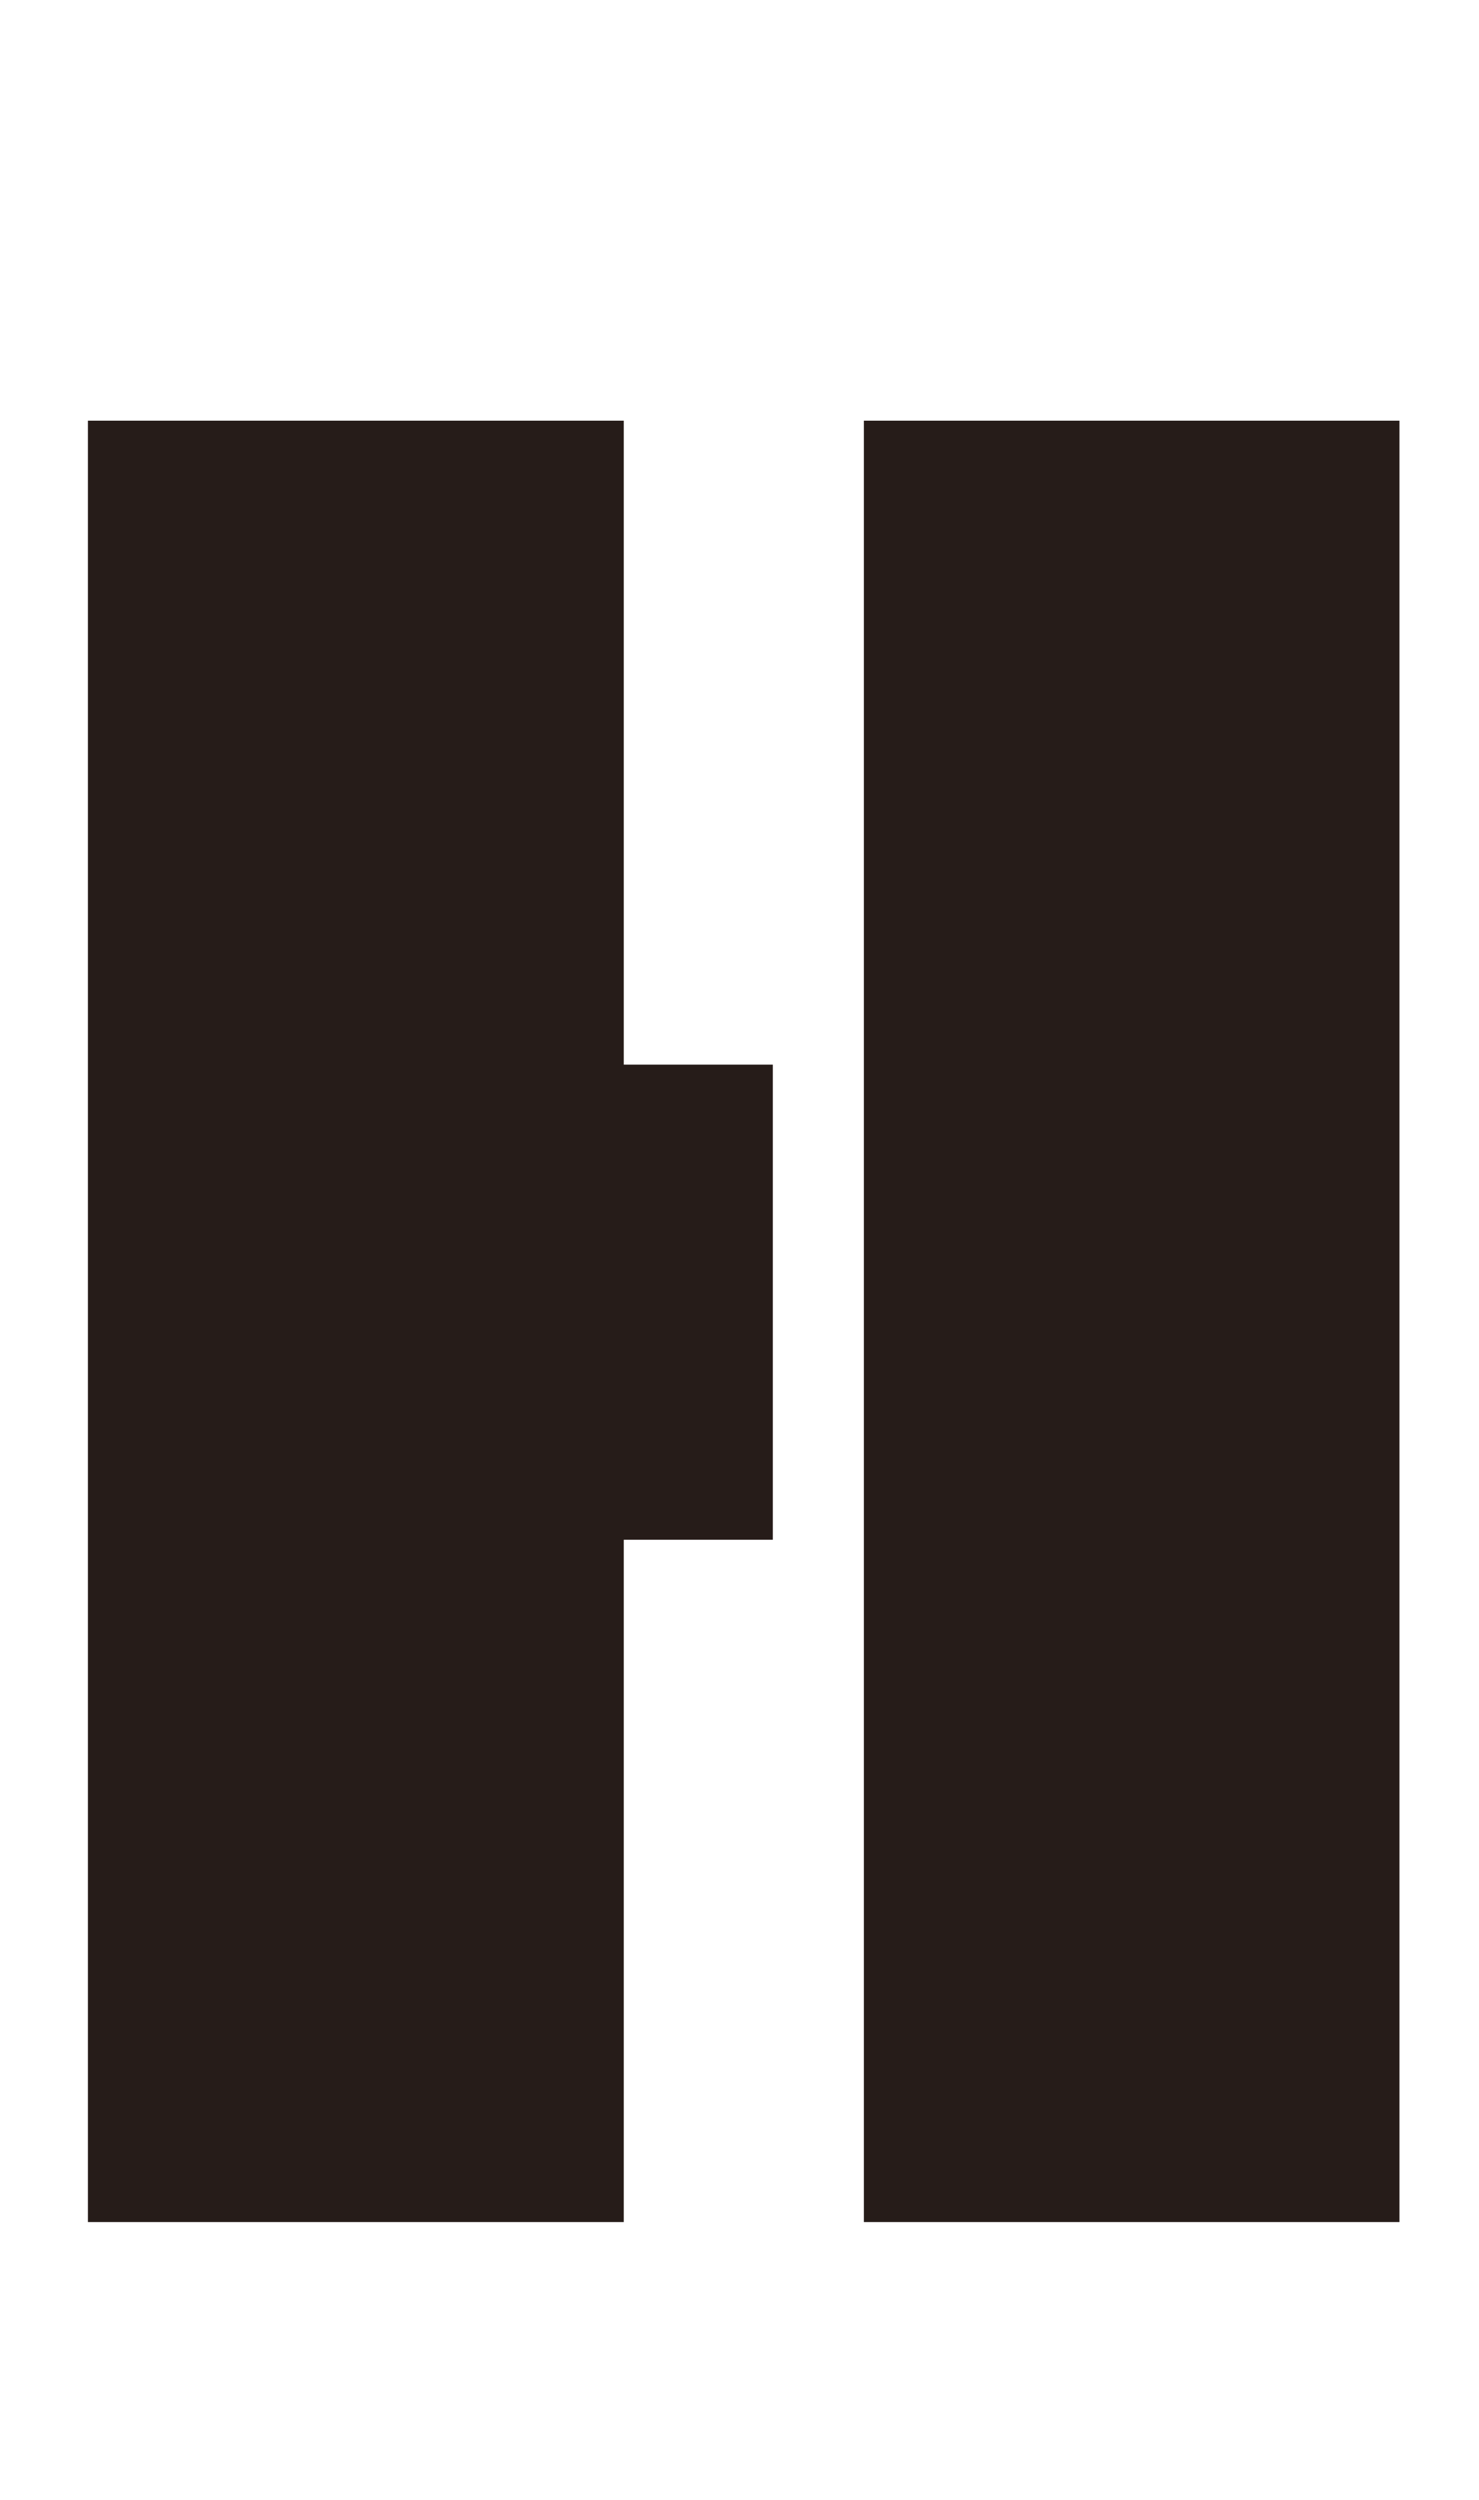
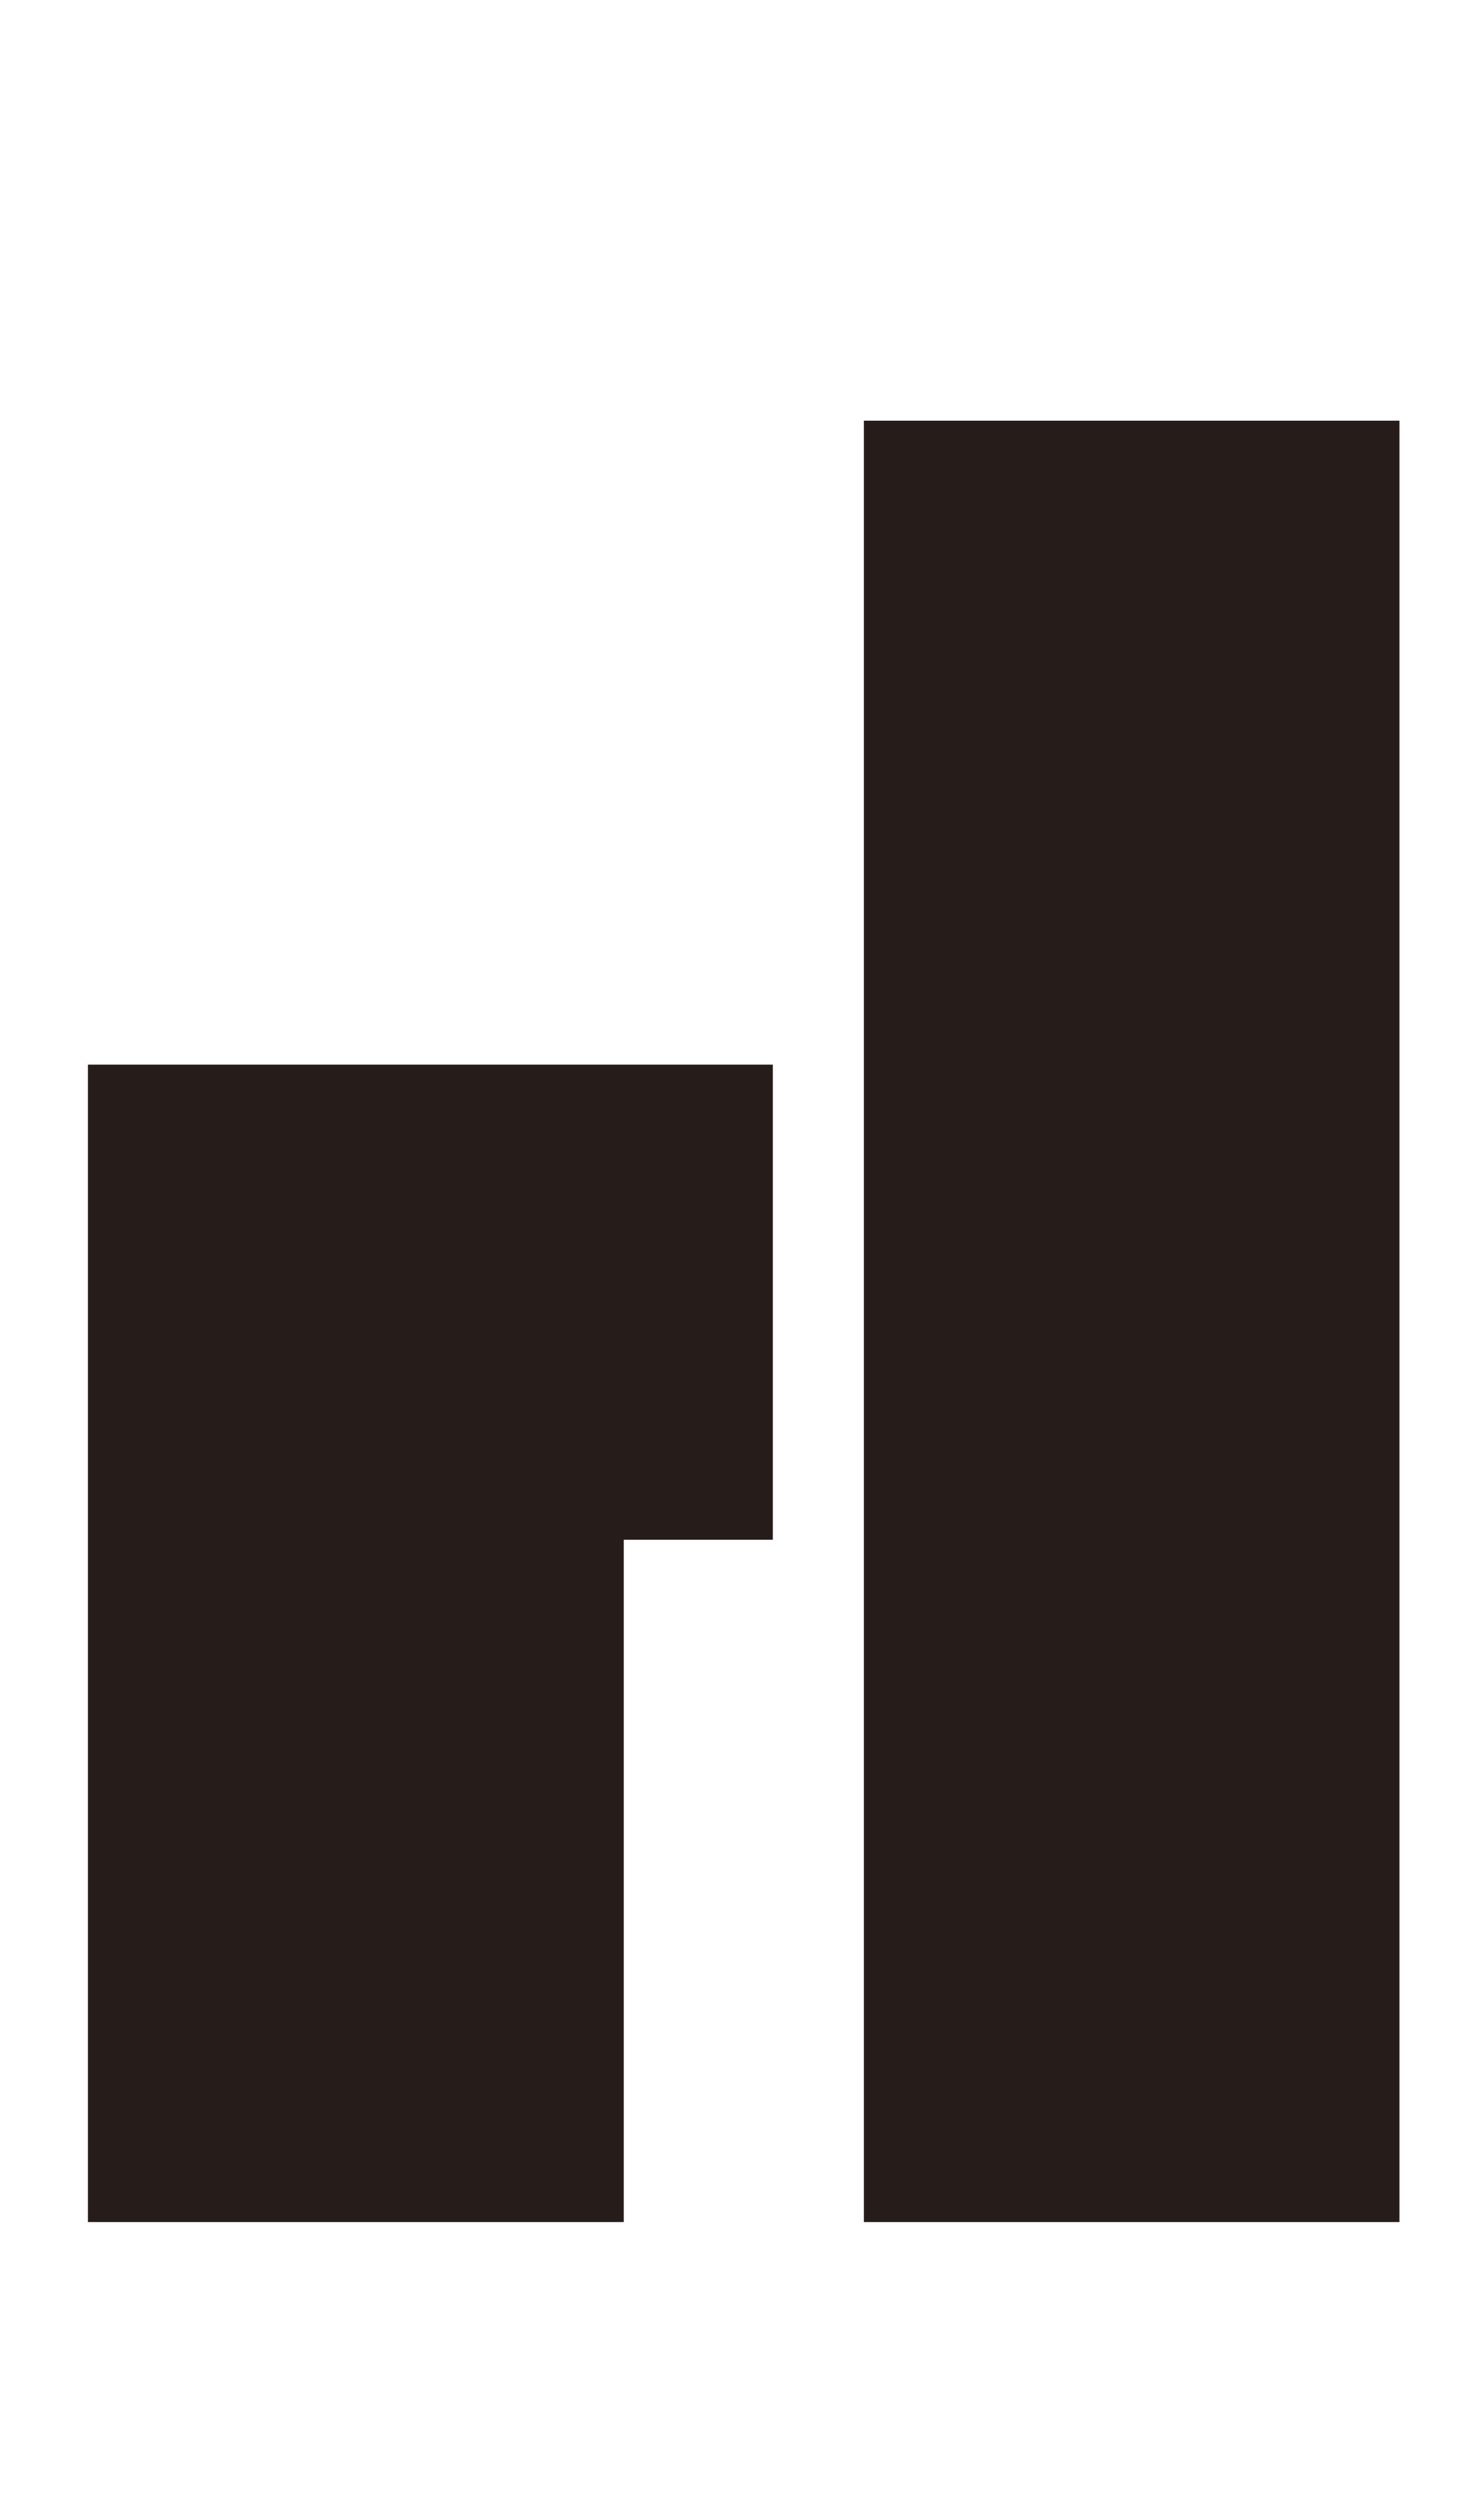
<svg xmlns="http://www.w3.org/2000/svg" version="1.1" id="レイヤー_1" x="0px" y="0px" width="32px" height="54.082px" viewBox="0 0 32 54.082" enable-background="new 0 0 32 54.082" xml:space="preserve">
-   <path fill="#261C19" d="M16.721,23.029v10.279h-3.225v14.76H1.902V9.1h11.594v13.93H16.721z M30.279,48.068H18.691V9.1h11.588  V48.068z" />
+   <path fill="#261C19" d="M16.721,23.029v10.279h-3.225v14.76H1.902V9.1v13.93H16.721z M30.279,48.068H18.691V9.1h11.588  V48.068z" />
</svg>